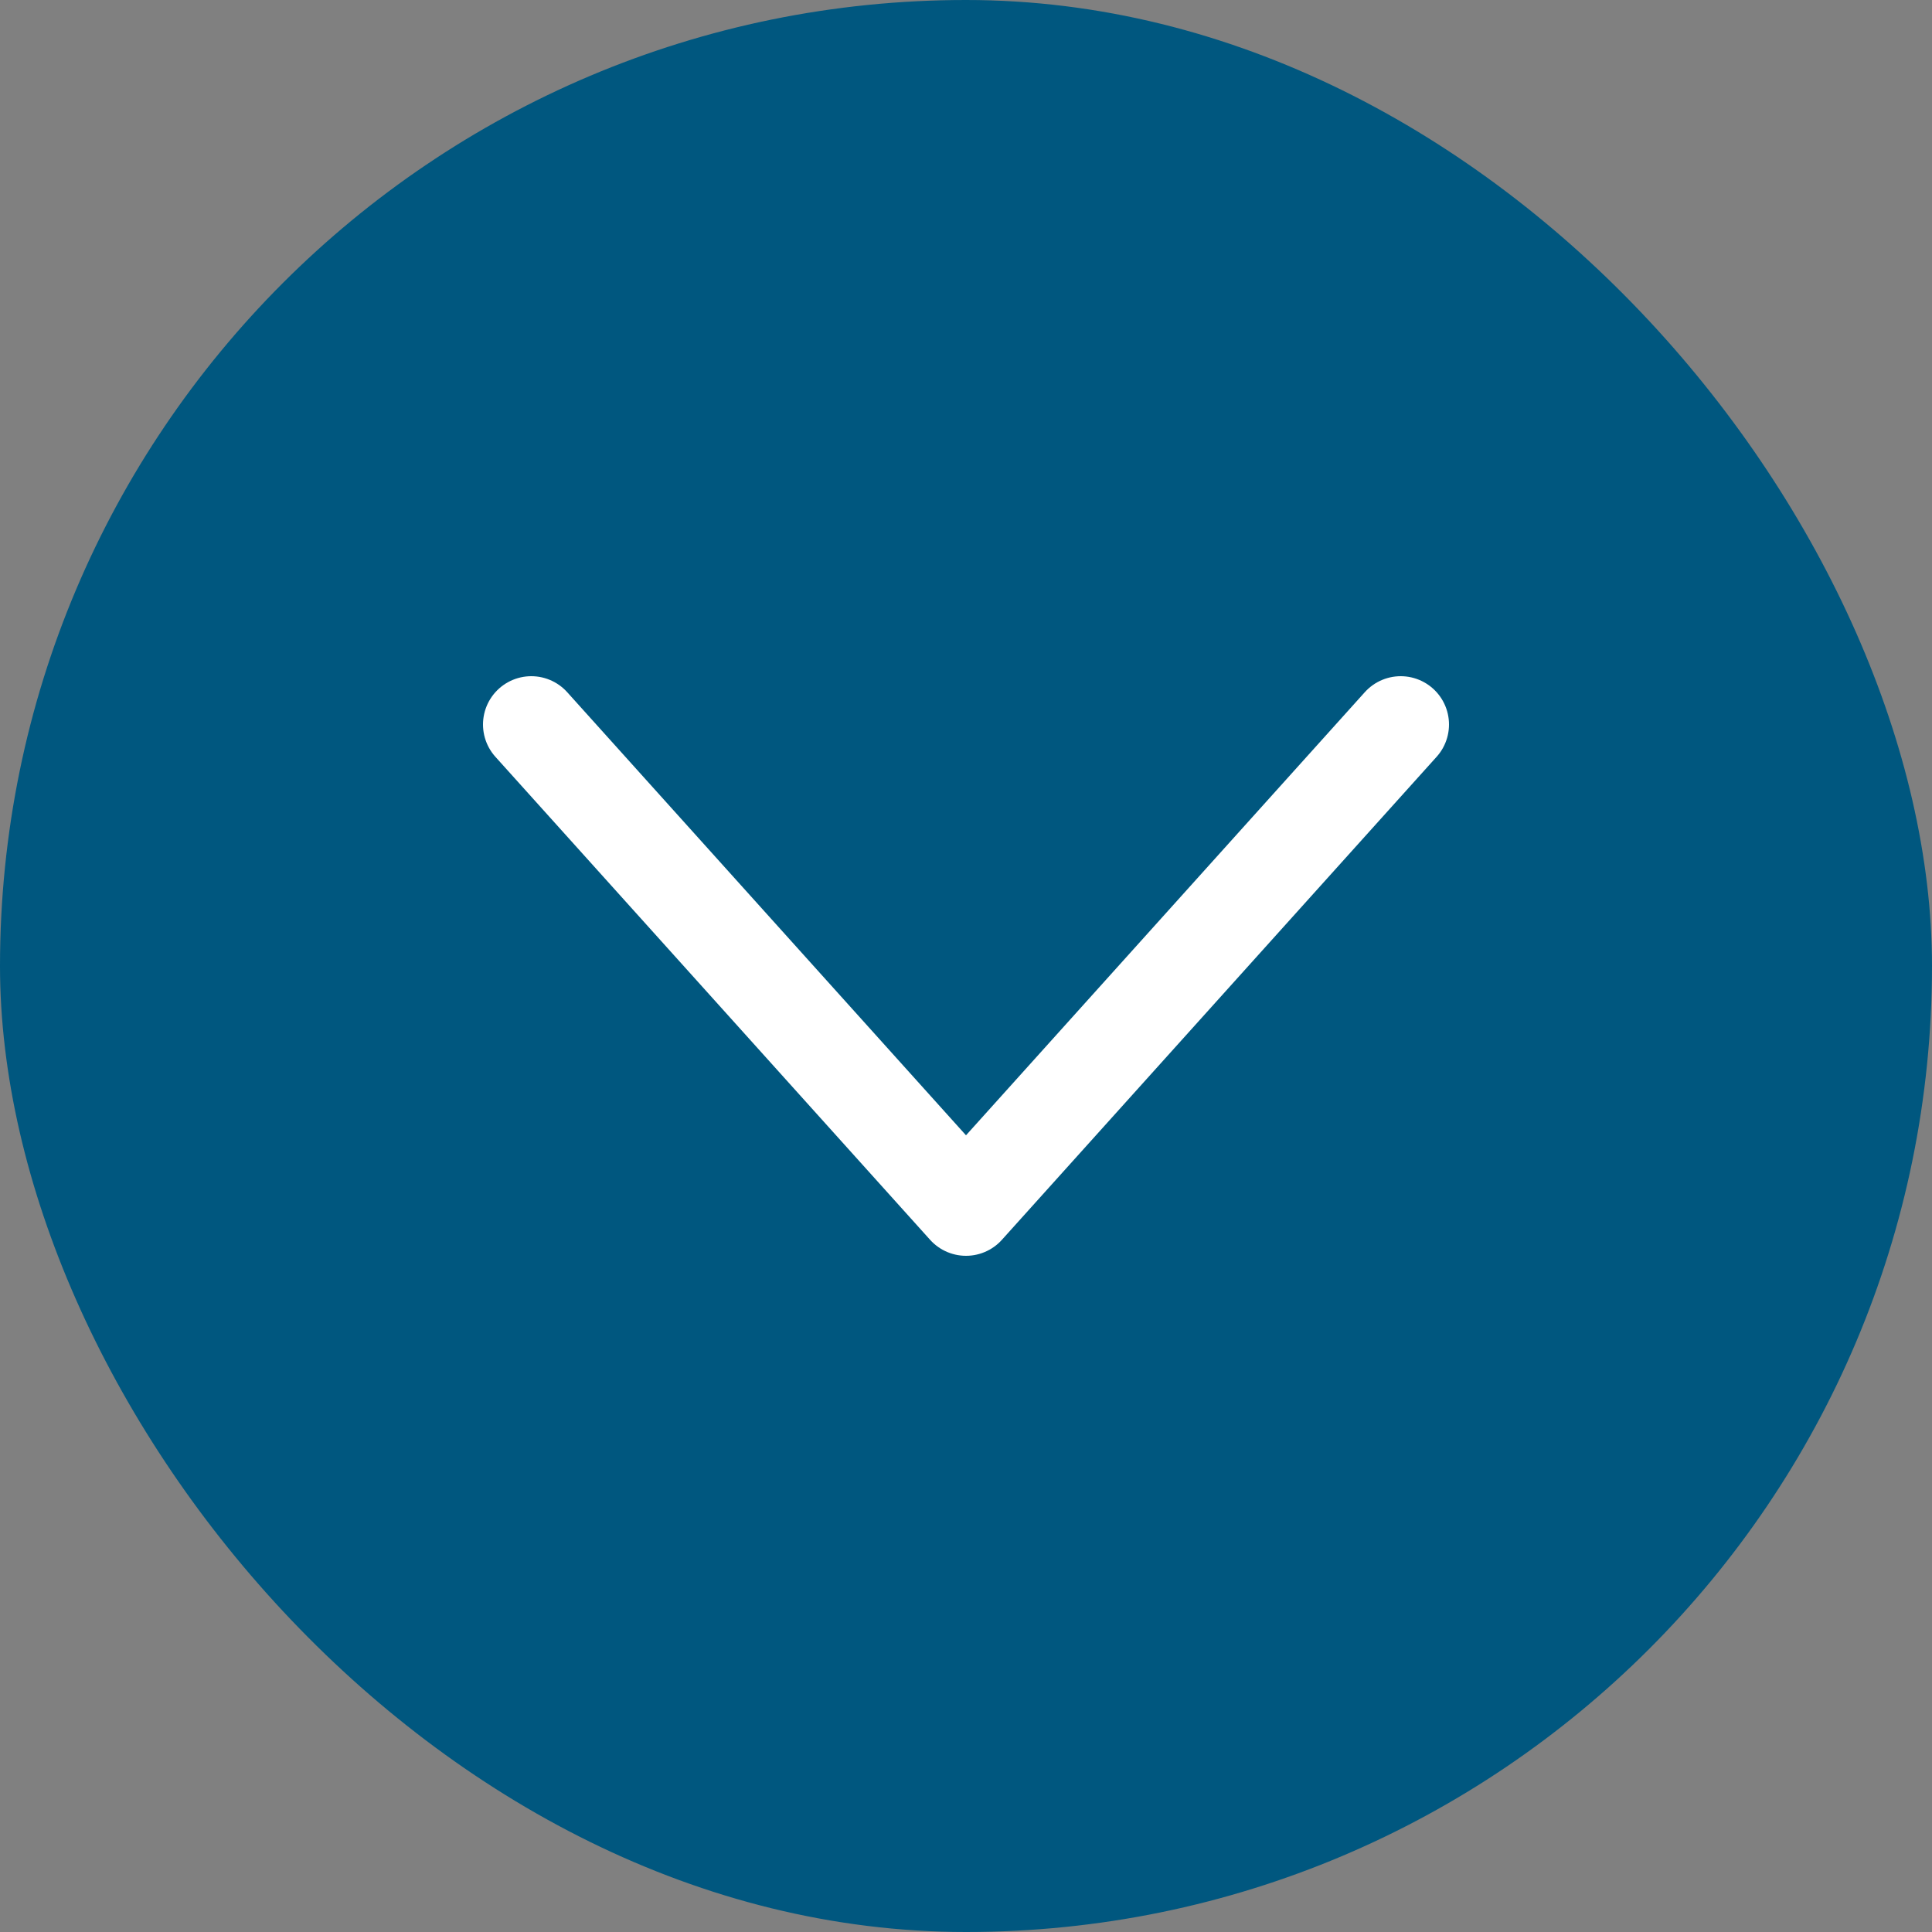
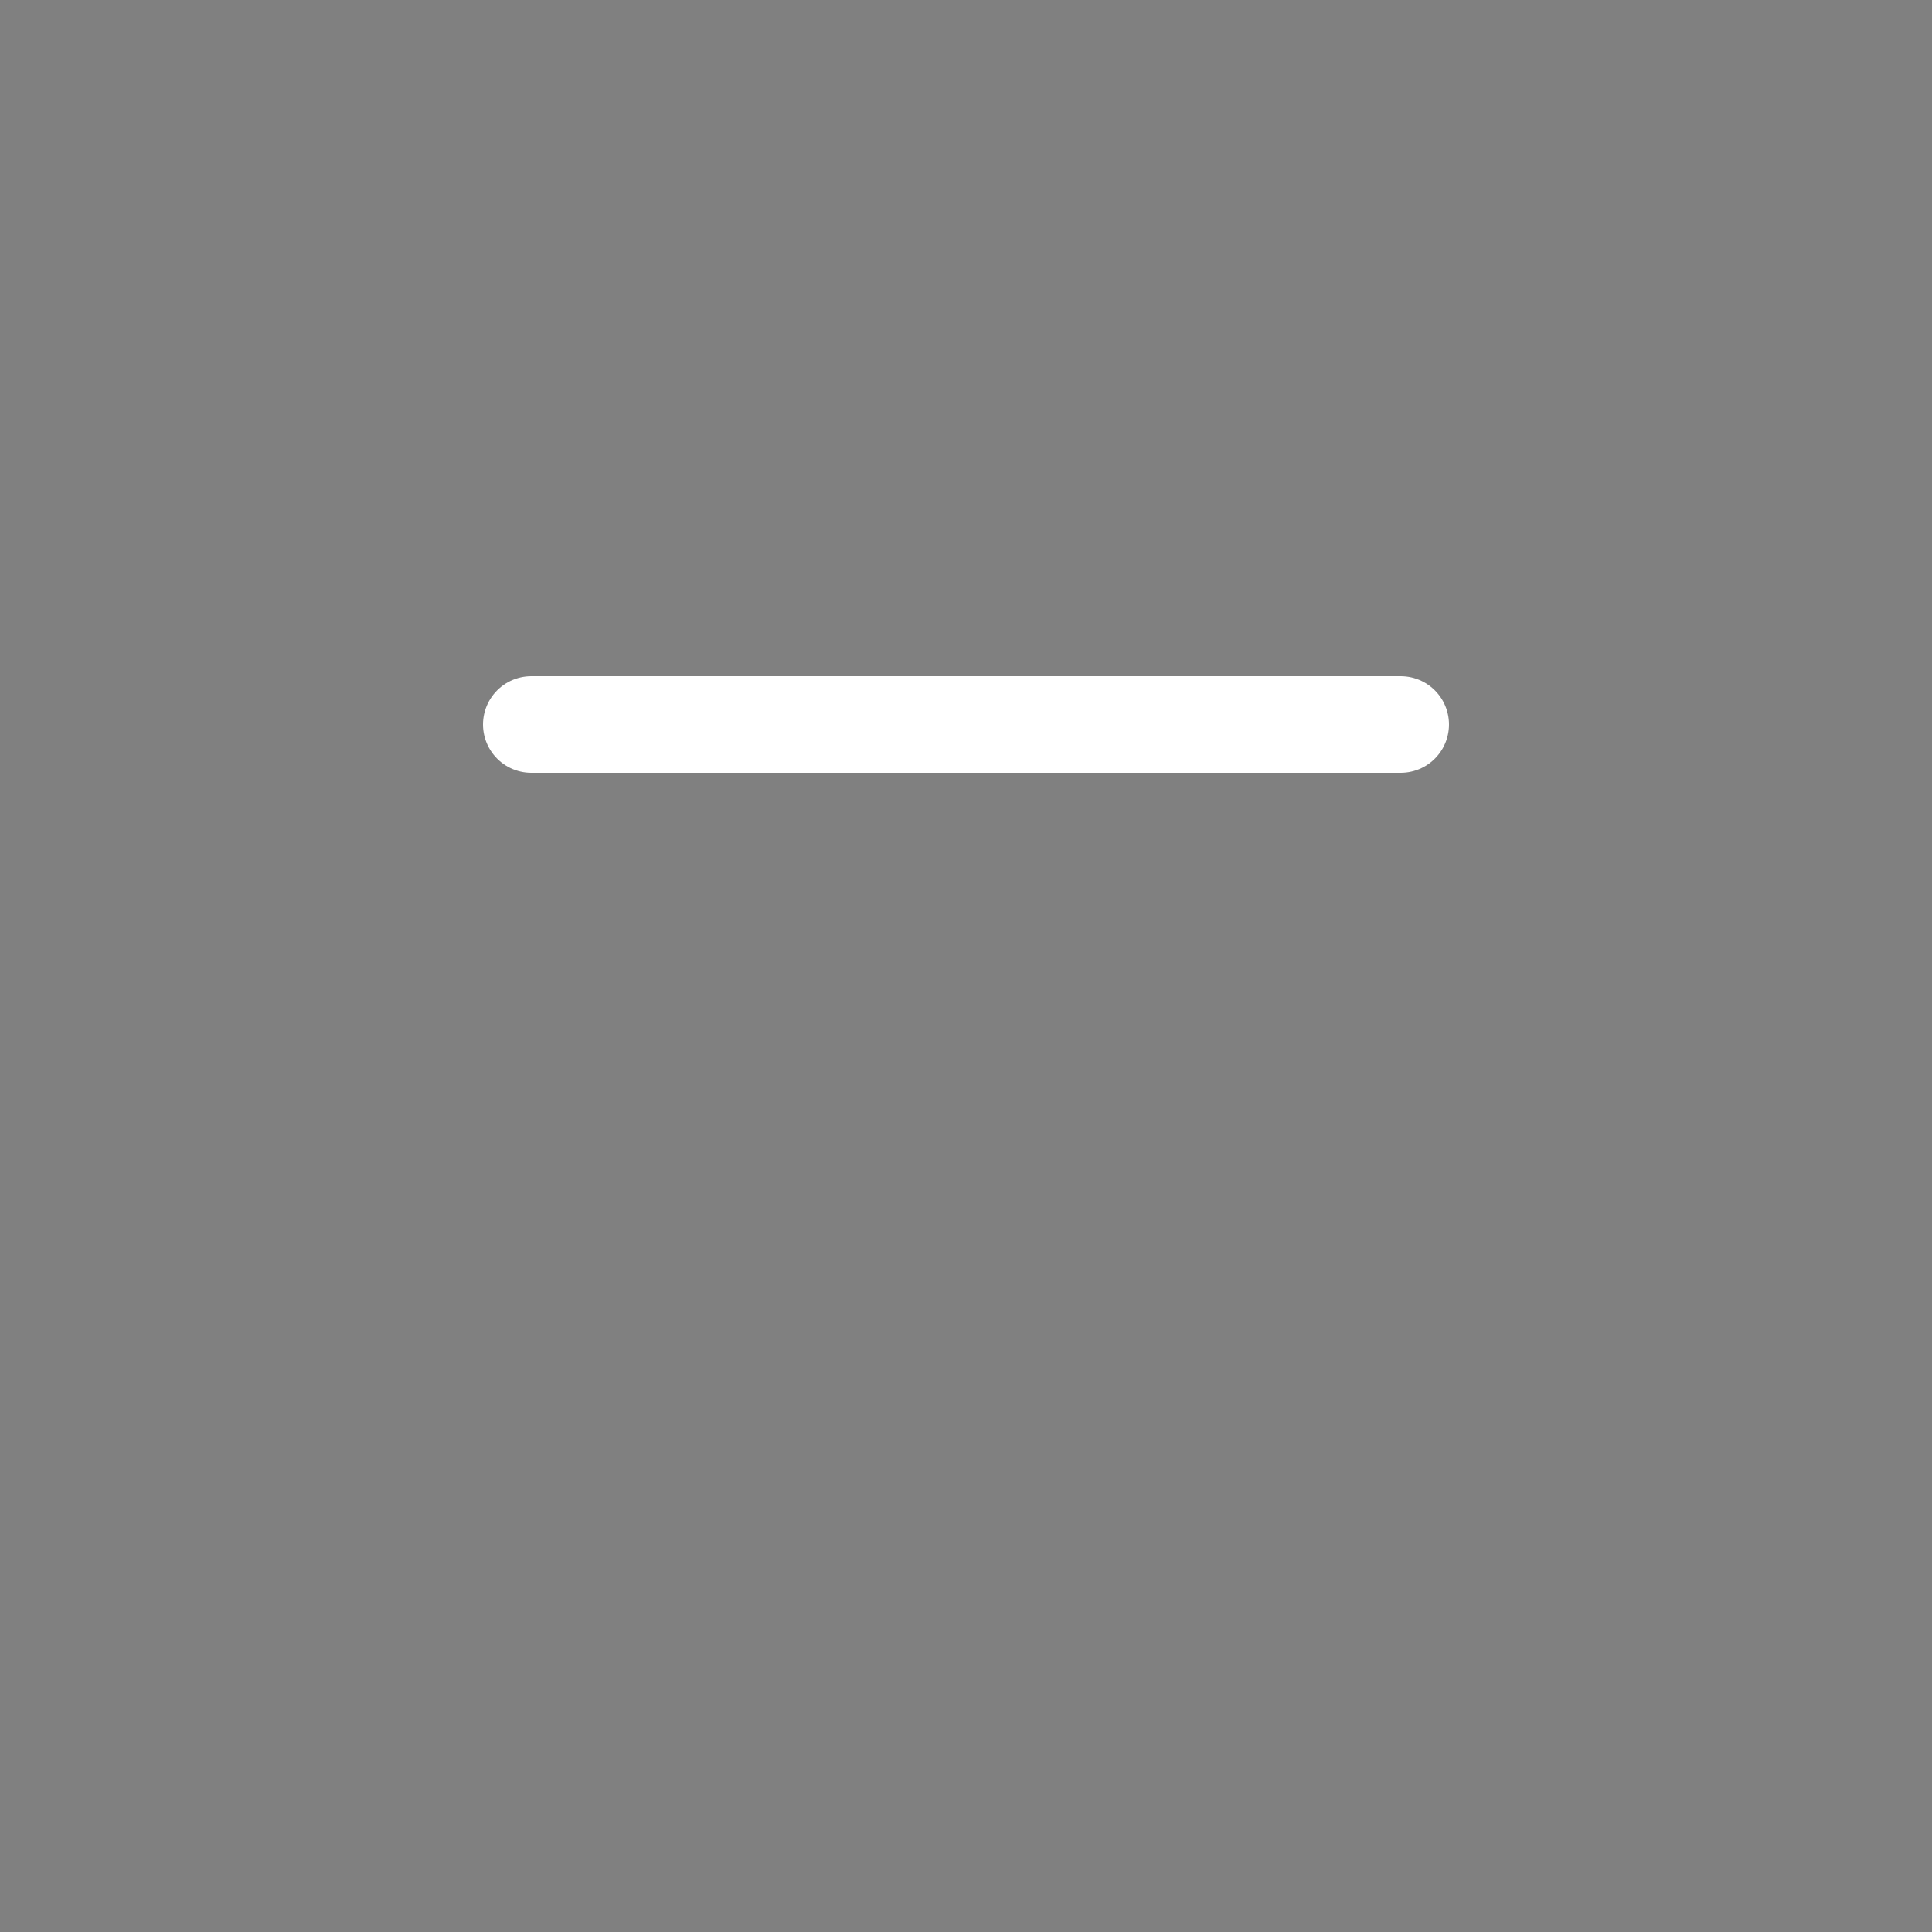
<svg xmlns="http://www.w3.org/2000/svg" width="40" height="40" viewBox="0 0 40 40" fill="none">
  <rect x="0" y="0" width="40" height="40" fill="#808080" stroke="none" />
-   <rect width="40" height="40" rx="20" fill="#00577F" />
-   <path d="M11 15L20 25L29 15" stroke="white" stroke-width="2" stroke-linecap="round" stroke-linejoin="round" />
+   <path d="M11 15L29 15" stroke="white" stroke-width="2" stroke-linecap="round" stroke-linejoin="round" />
</svg>